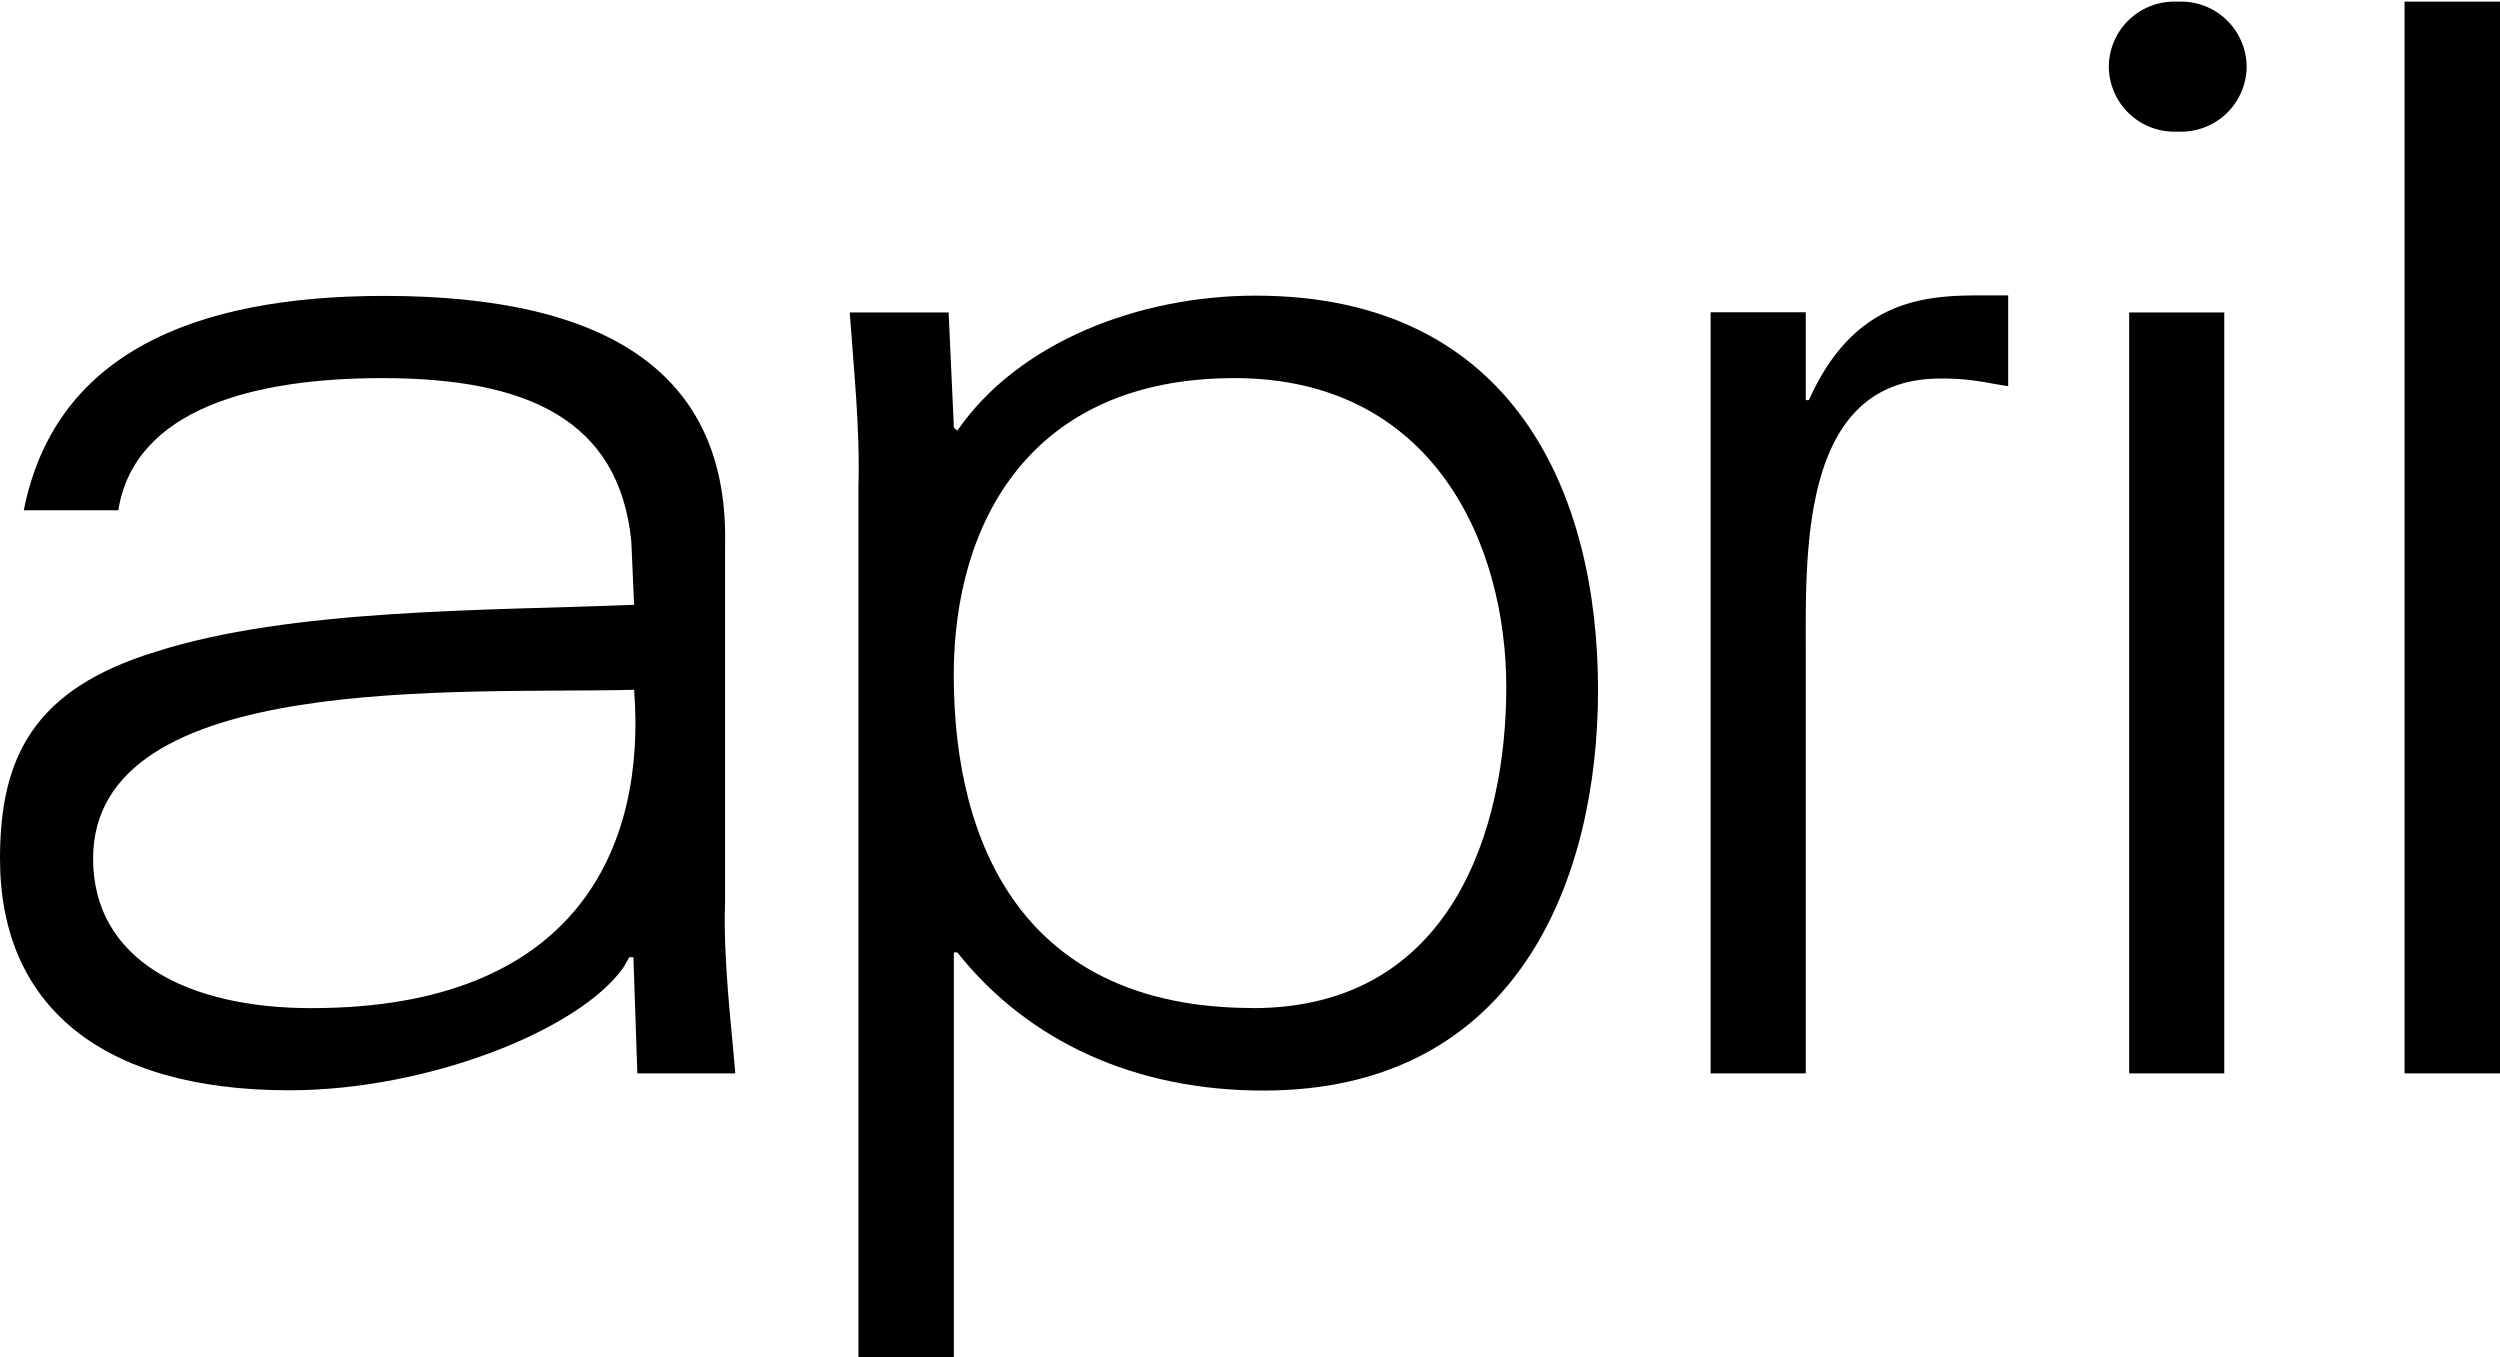
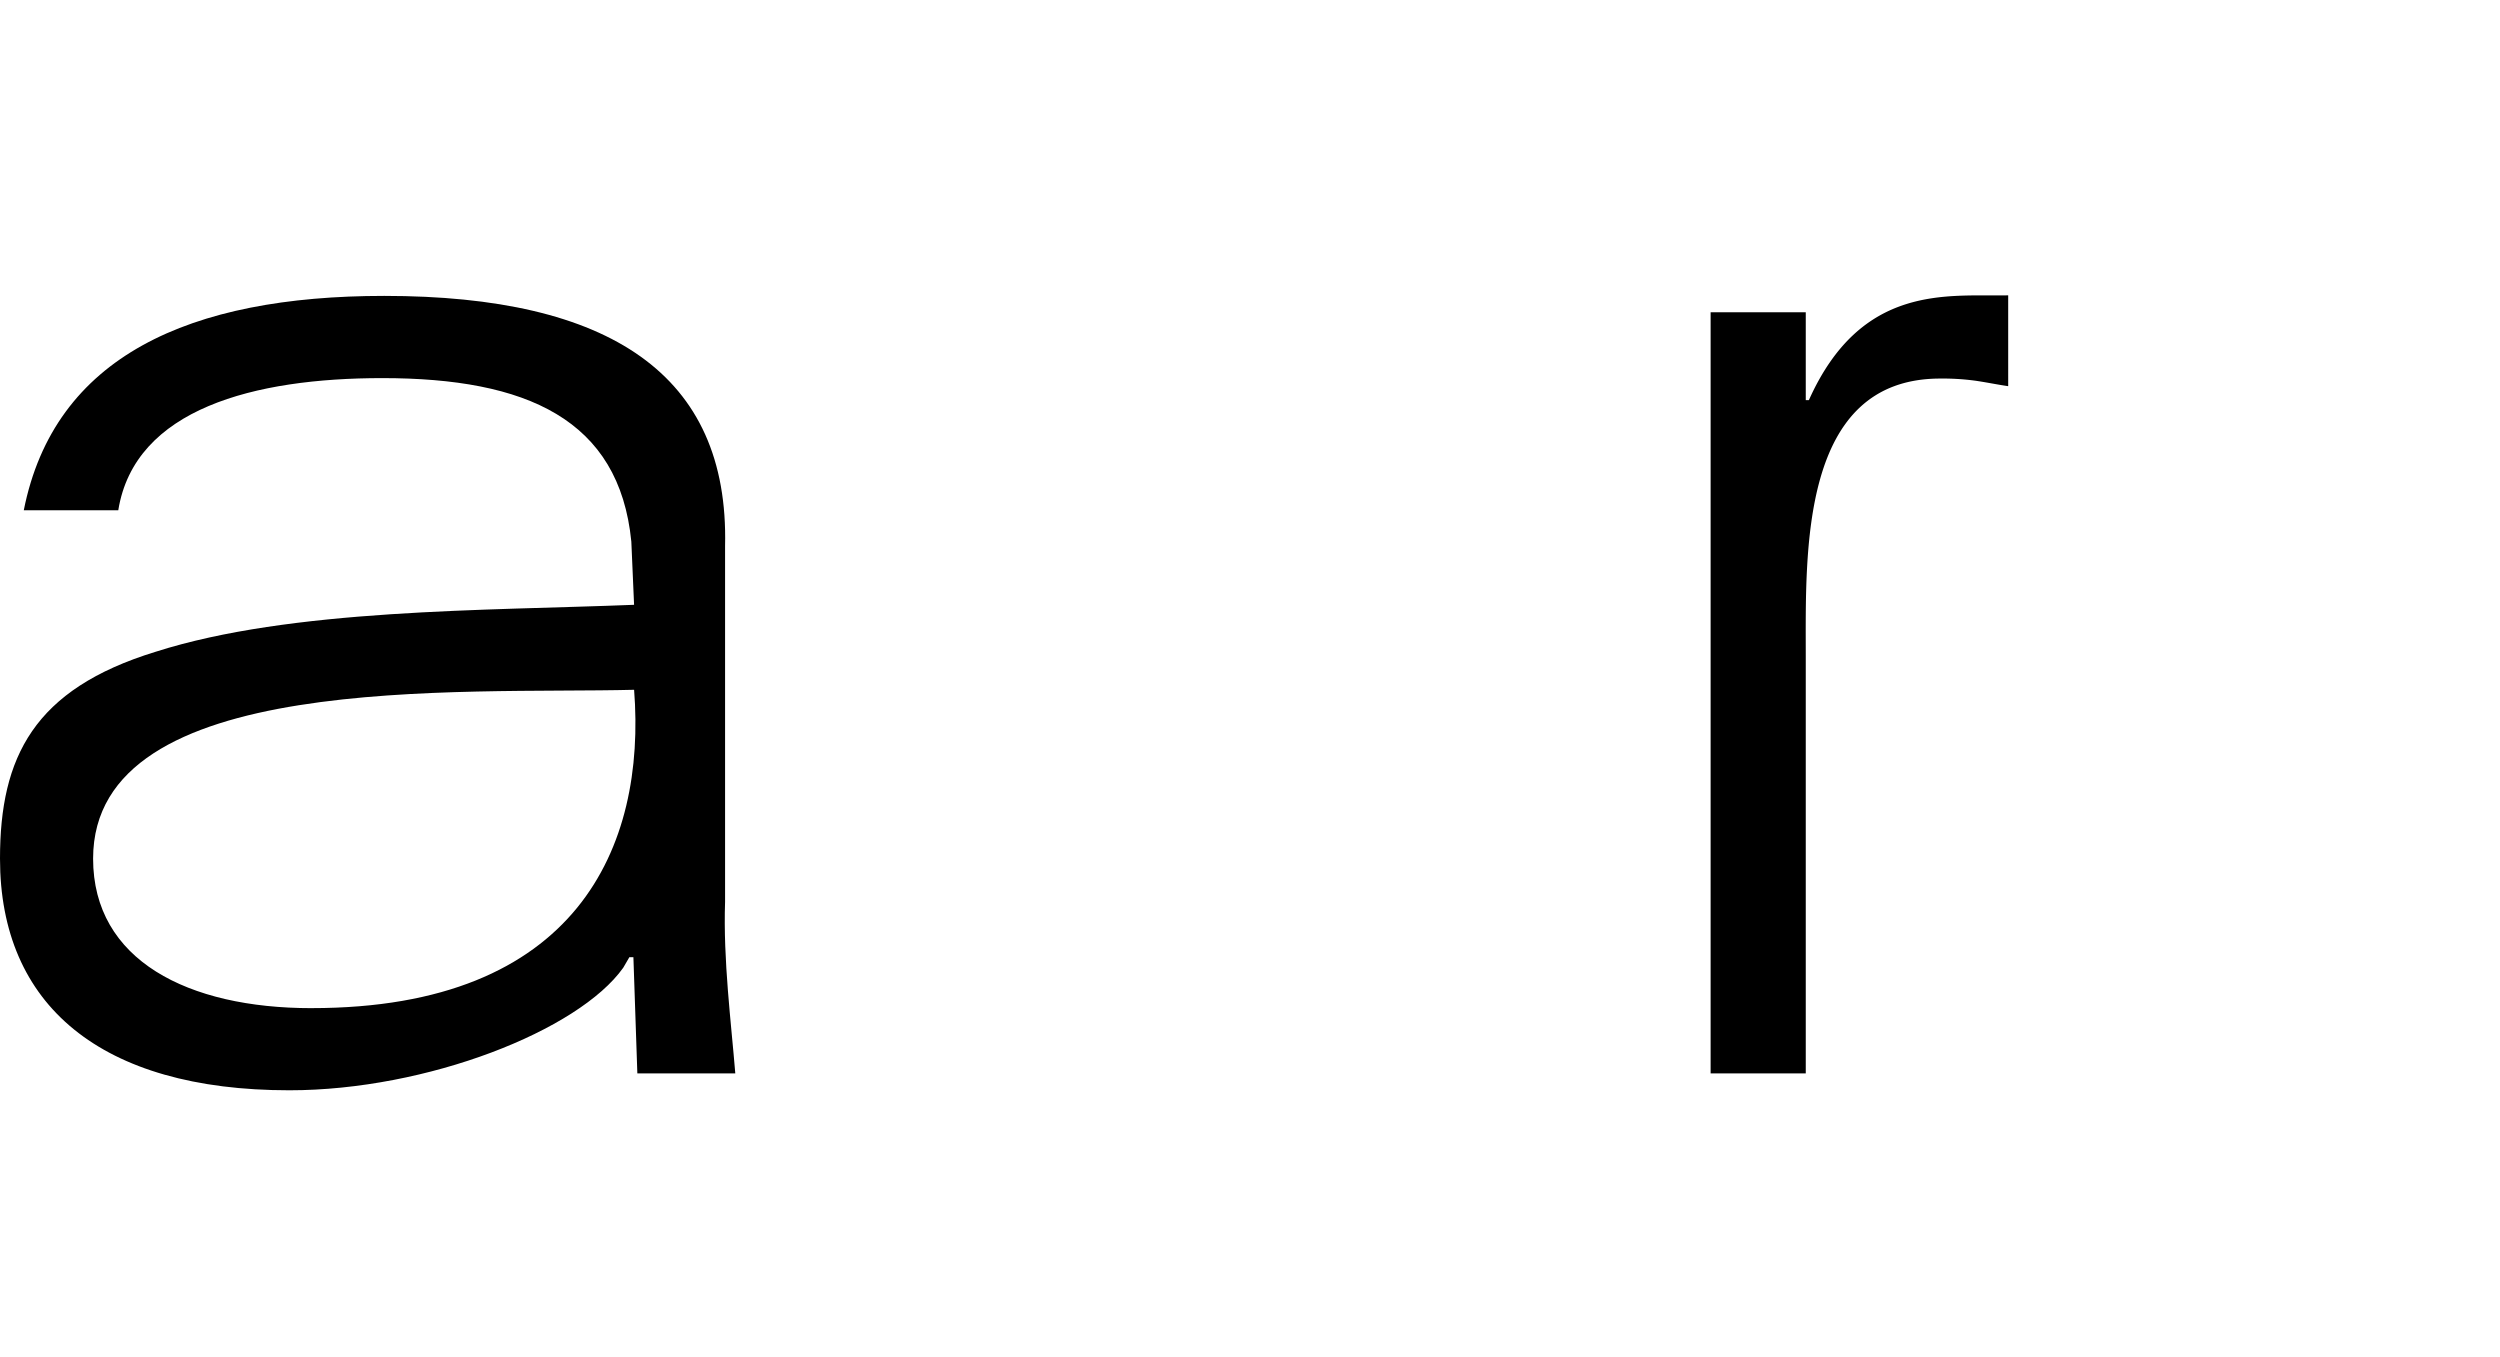
<svg xmlns="http://www.w3.org/2000/svg" id="Layer_1" data-name="Layer 1" viewBox="0 0 893.39 485">
  <title>riktigere_april-logo-web</title>
-   <path d="M777.15,0.58h2.15a23.4,23.4,0,0,1,23.55,23.23,23.4,23.4,0,0,1-23.55,23.24h-2.15a23.4,23.4,0,0,1-23.55-23.24A23.39,23.39,0,0,1,777.15.58" />
-   <rect x="760.87" y="111.66" width="33.99" height="271.92" />
  <path d="M645.3,143h1.11c18.77-41.92,49.87-37,71.23-37.46V138c-3.87-.55-8.24-1.47-12.1-2a86.55,86.55,0,0,0-12.18-.72c-50.22,0-48.06,62.07-48.06,99.09V383.58l-34,0,0-272h34Z" />
-   <rect x="859.28" y="0.58" width="34.12" height="383" />
  <path d="M111.35,360.26c94.95,0,119.63-57.69,115.25-113.76-61.6,1.59-193.33-7-193.33,60.34,0,36.33,33.88,53.43,78.07,53.43M225.61,193.55c-4.31-43.77-37.54-58.43-89-58.43-45.67,0-88.49,10.91-94.34,47.22H8.5c10.92-55,59.25-76.6,128.82-76.6,80.43,0,123.26,28,121.79,89.42V322.26c-0.71,20.81,2.18,43.17,3.65,61.32h-35l-1.41-41.51H224.9l-2.18,3.75c-15.93,22.45-70.06,43.8-119.33,43.8C36,389.62,0,359.17,0,306.84c0-36.31,12.09-60.56,55.59-73.92,48.51-15.5,118.15-14.65,171-16.79Z" />
-   <path d="M447.7,360.26c71.58,0,90.58-64.82,90.58-114.65,0-51.43-26.18-110.49-97.14-110.49-72.83,0-100.31,51.46-100.31,106.1,0,61.09,25.33,119,106.87,119M340.82,485H306.77V173.72c0.62-20.89-1.86-43.85-3.11-62.06H339l1.87,41.17,1.23,1.07c21.8-31.61,64.86-48.25,106.55-48.25,92.73,0,122.42,71.29,122.42,140.93,0,67.51-28.73,143.14-119.6,143.14-45.44,0-83.84-17.24-109.37-49.38h-1.23V485Z" />
</svg>